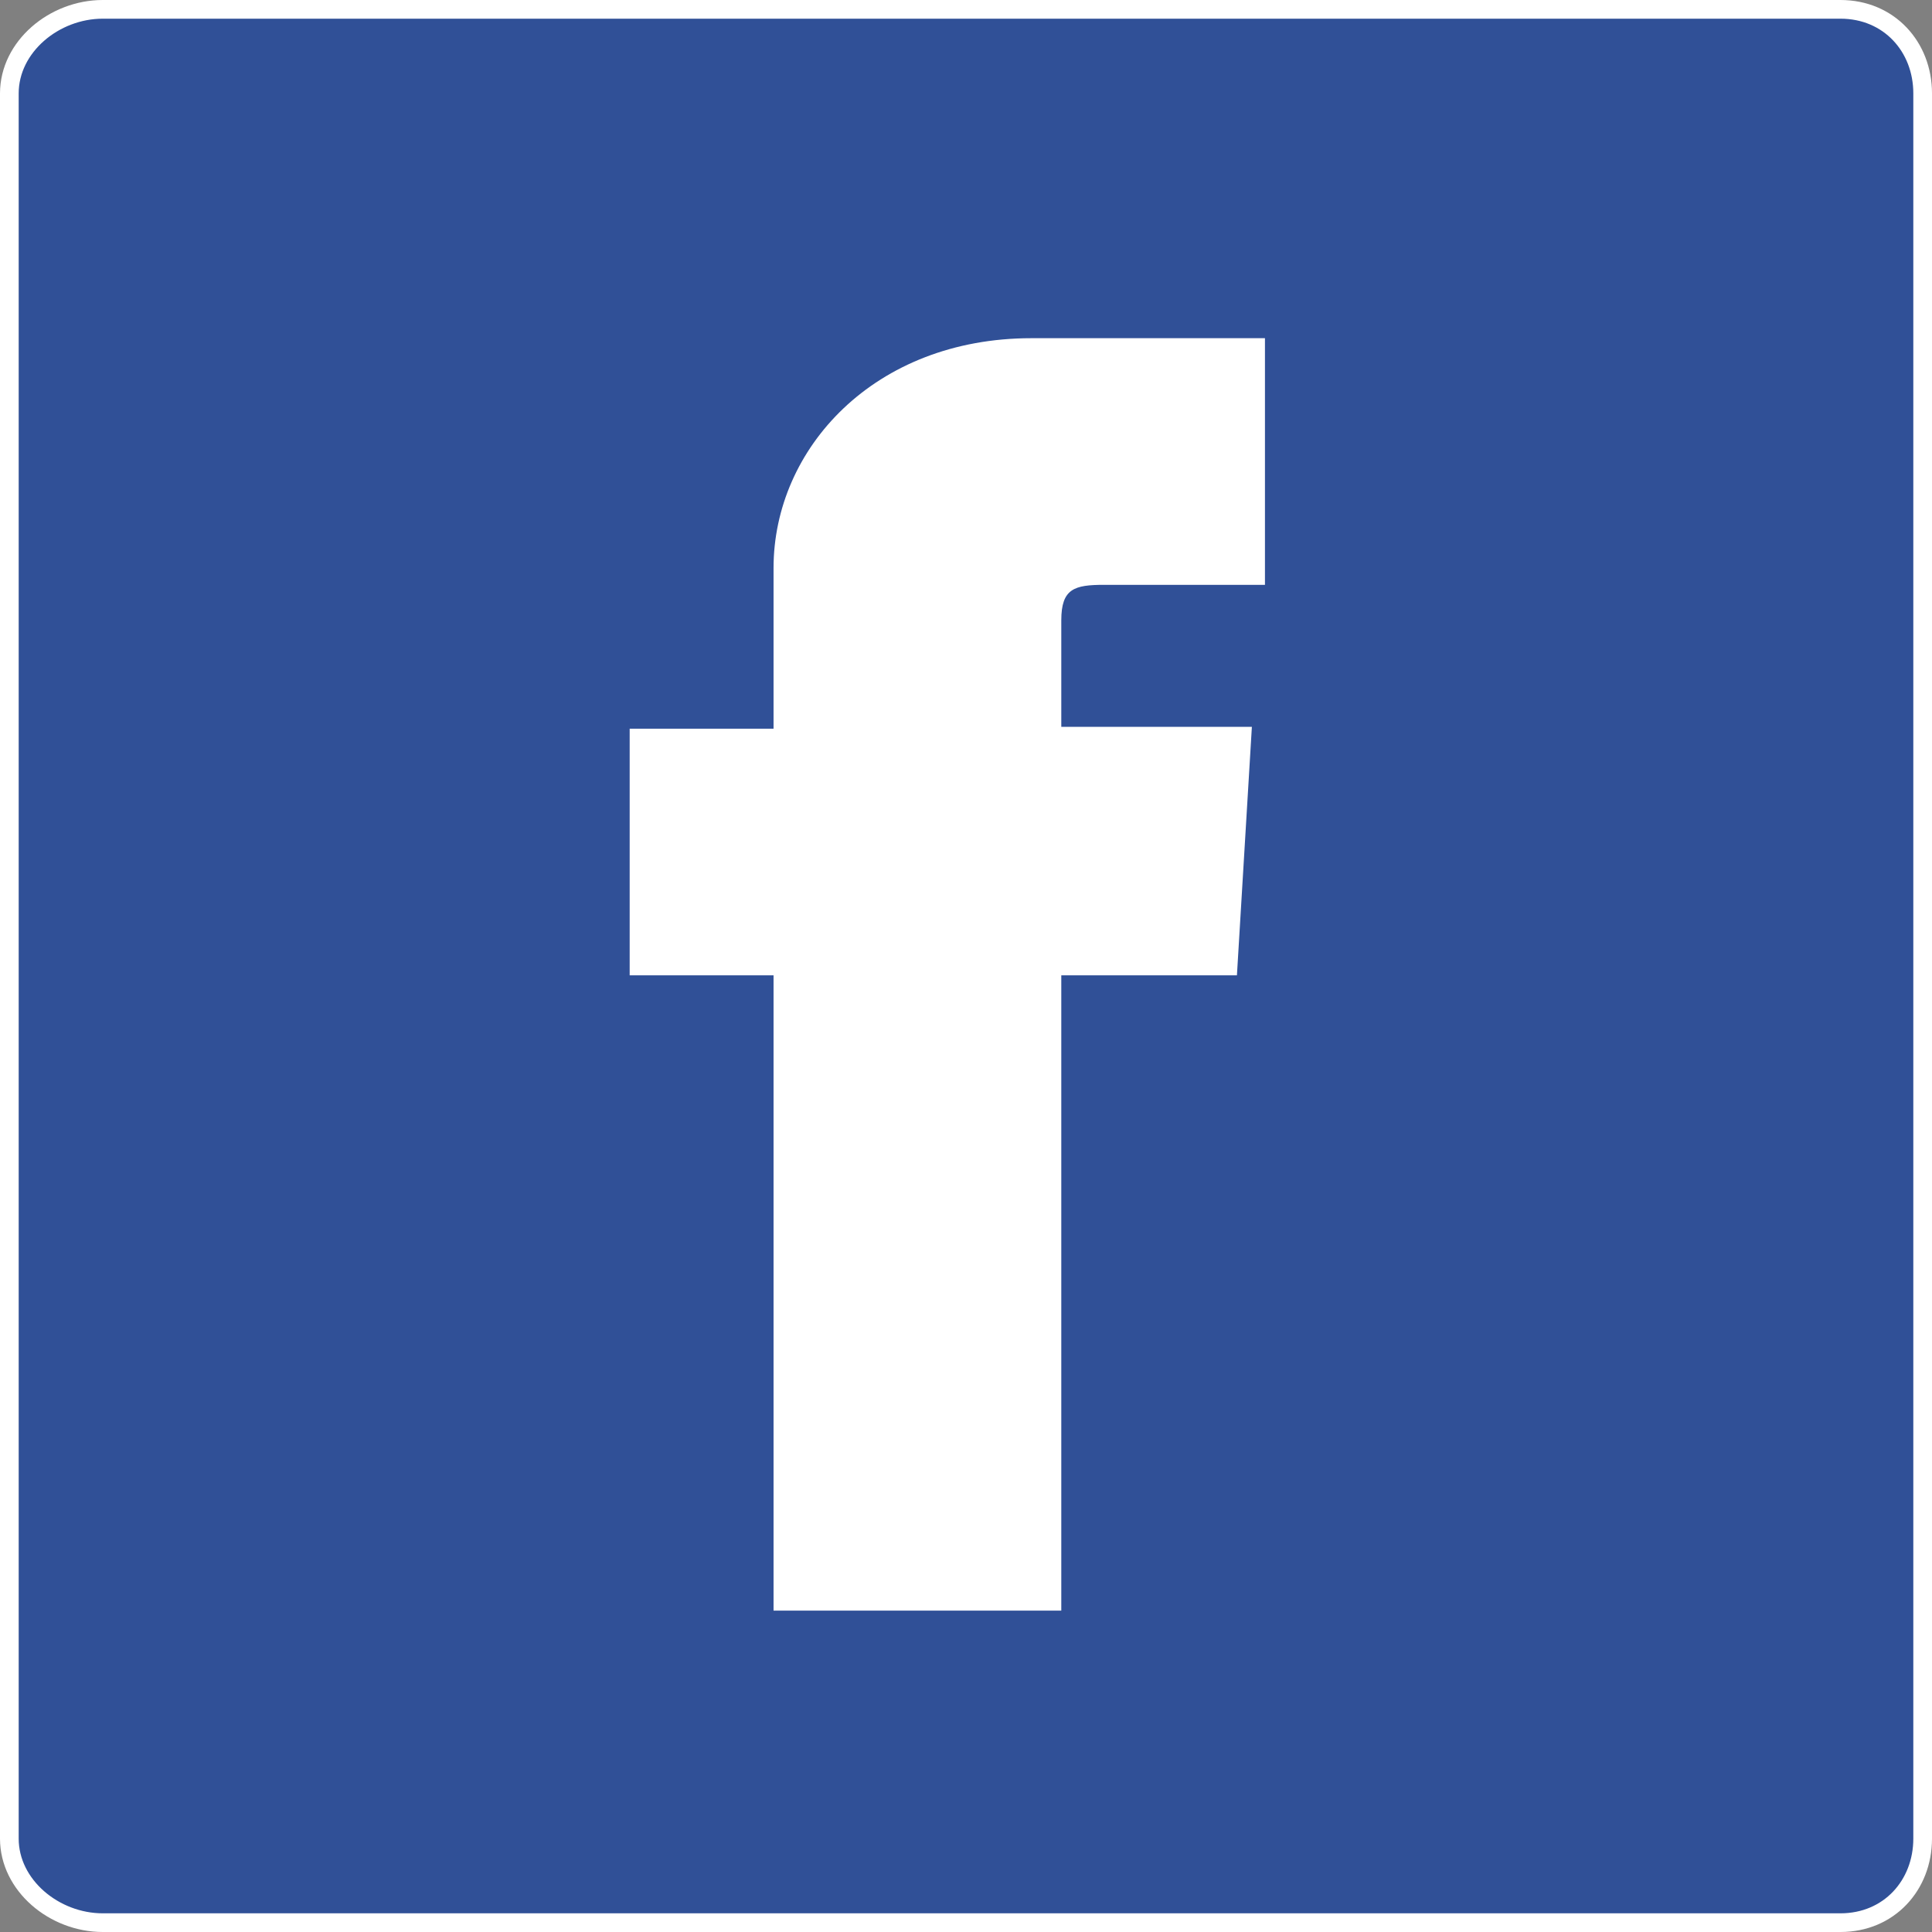
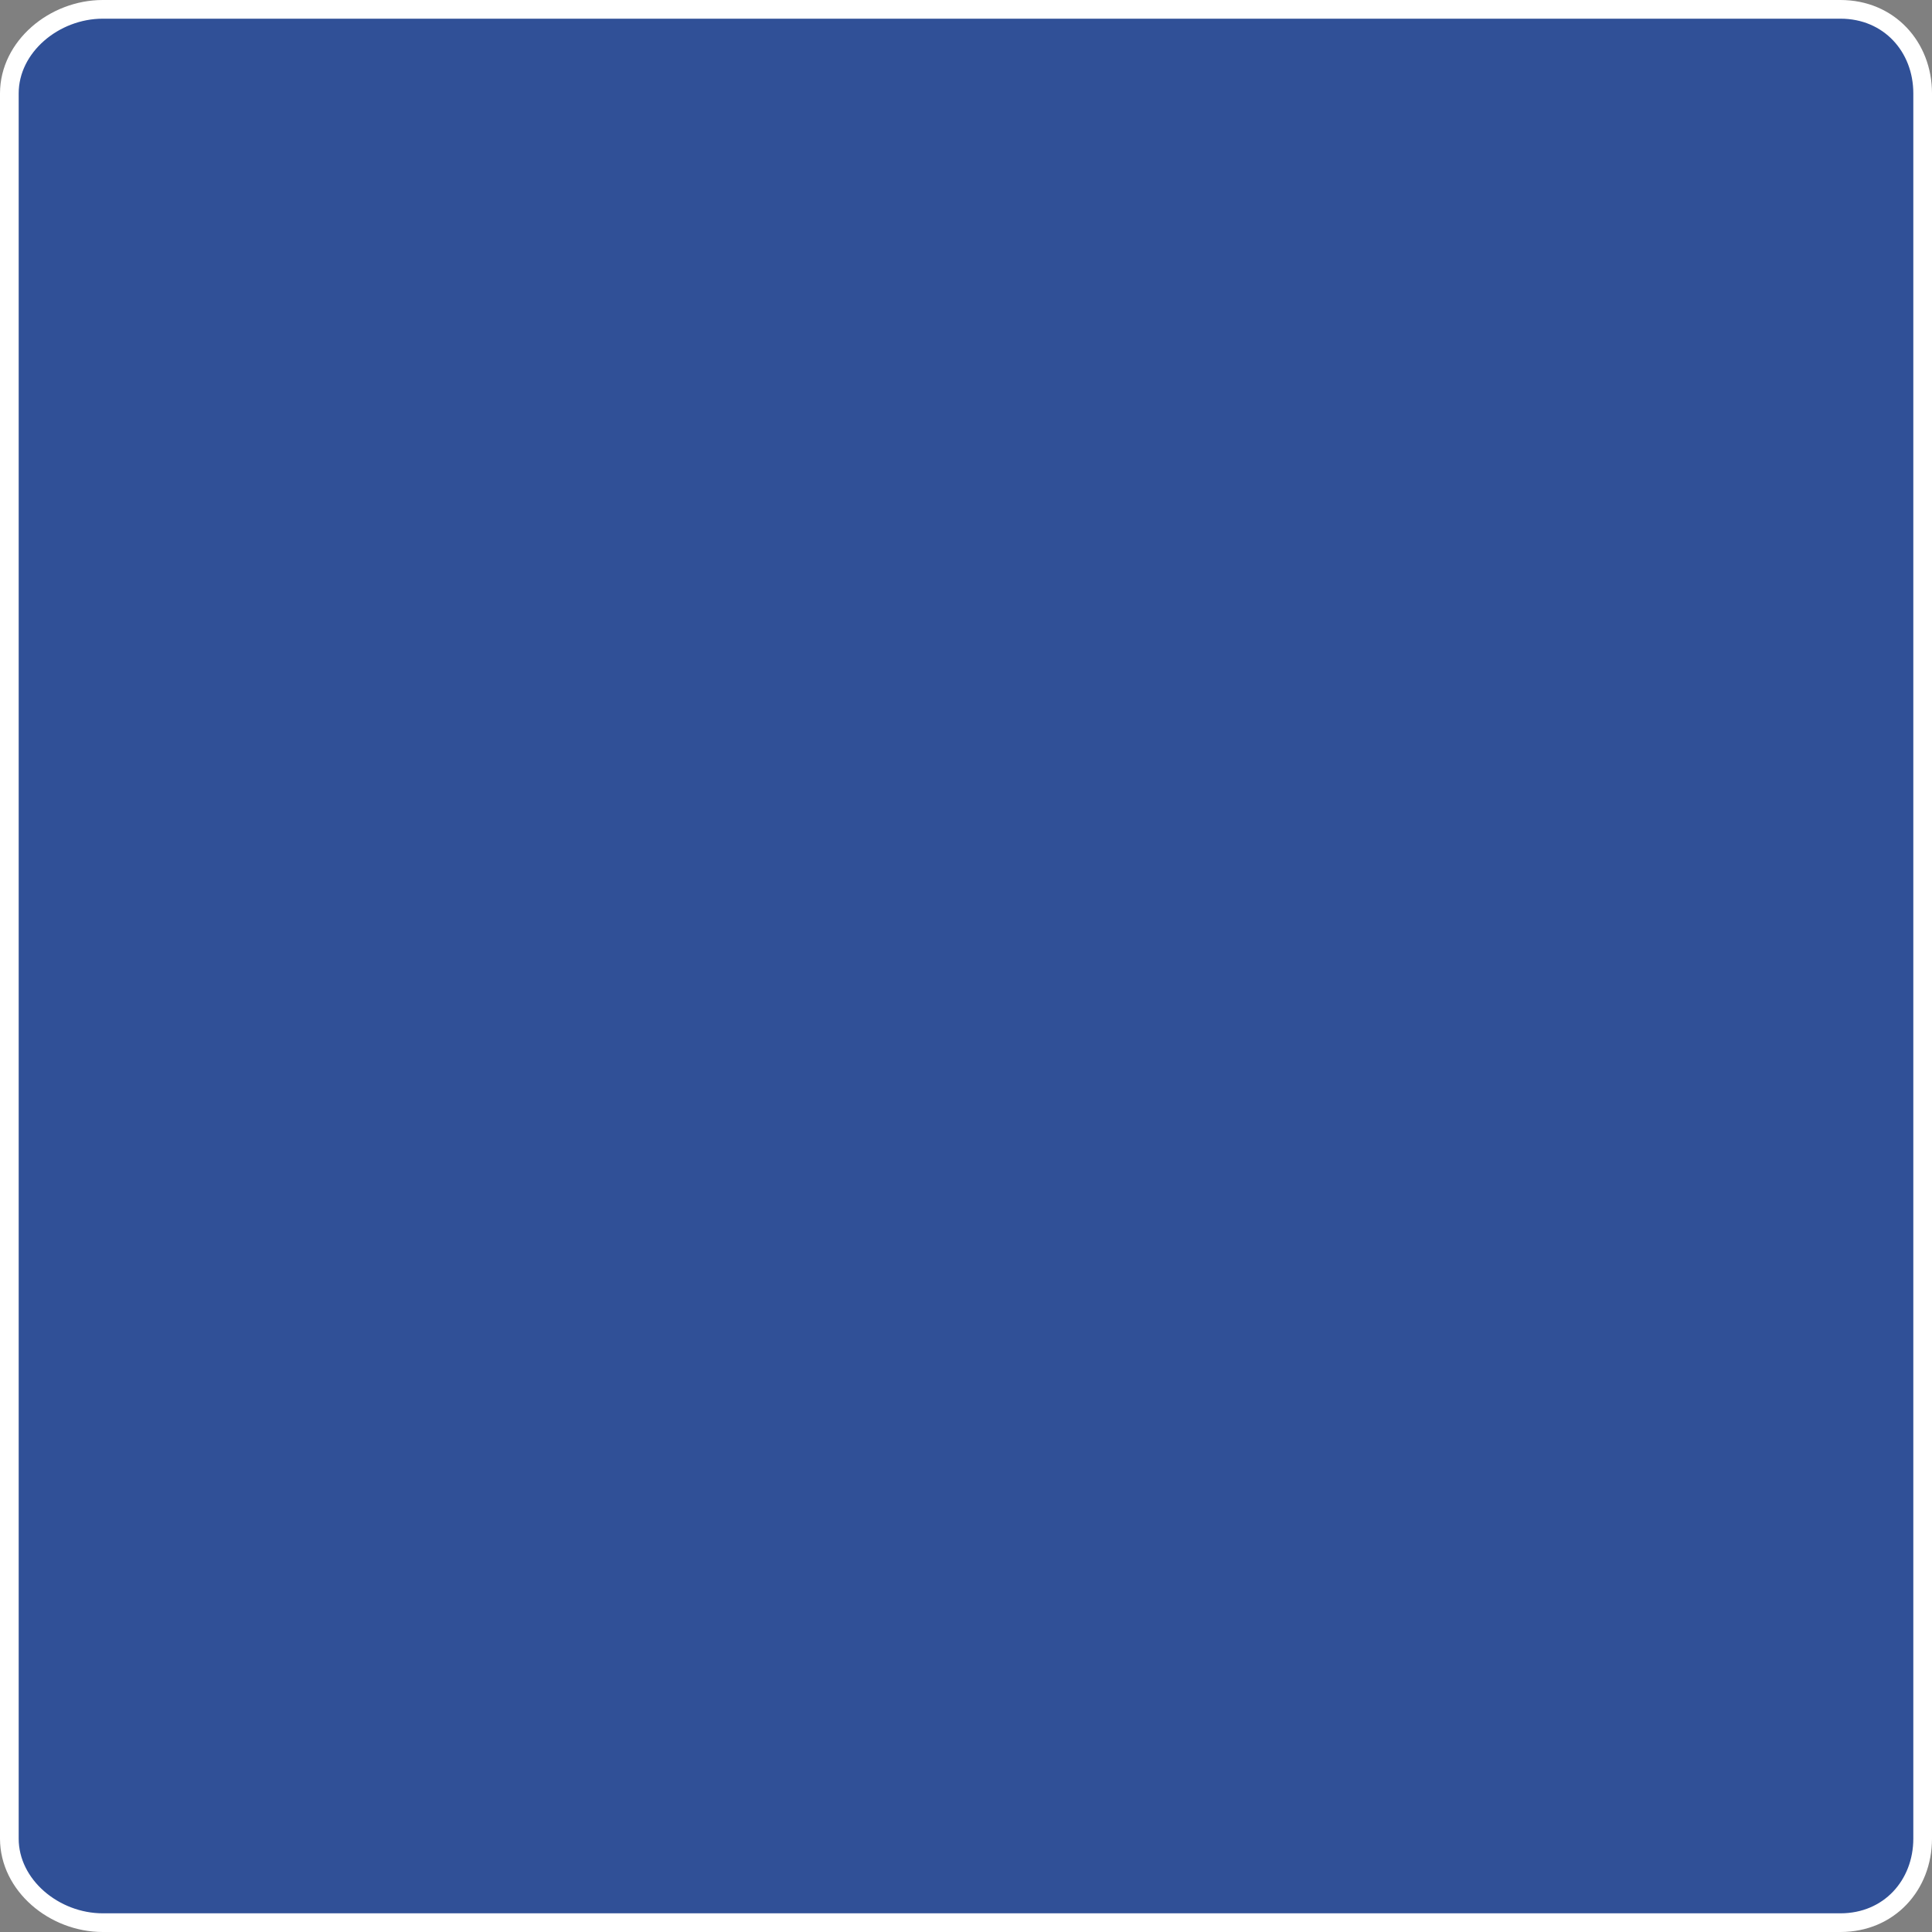
<svg xmlns="http://www.w3.org/2000/svg" version="1.1" id="レイヤー_1" x="0px" y="0px" width="103.4px" height="103.4px" viewBox="0 0 103.4 103.4" enable-background="new 0 0 103.4 103.4" xml:space="preserve">
  <rect x="0" y="0" width="103.4" height="103.4" fill="#808080" stroke="none" />
  <path fill="#305097" stroke="#FFFFFF" stroke-miterlimit="10" d="M102.9,98.4c0,2.5-1.8,4.5-4.4,4.5h-93c-2.6,0-5-2-5-4.5V5  c0-2.5,2.4-4.5,5-4.5h93c2.6,0,4.4,2,4.4,4.5V98.4z" />
-   <path fill="#FFFFFF" d="M59.1,31.3h8.6V18.1H55.2c-8.4,0-13.8,5.9-13.8,12.3v8.6h-7.7v13.2h7.7v34h15.4v-34h9.4L67,38.9H56.8v-5.7  C56.8,31.5,57.5,31.3,59.1,31.3z" />
</svg>